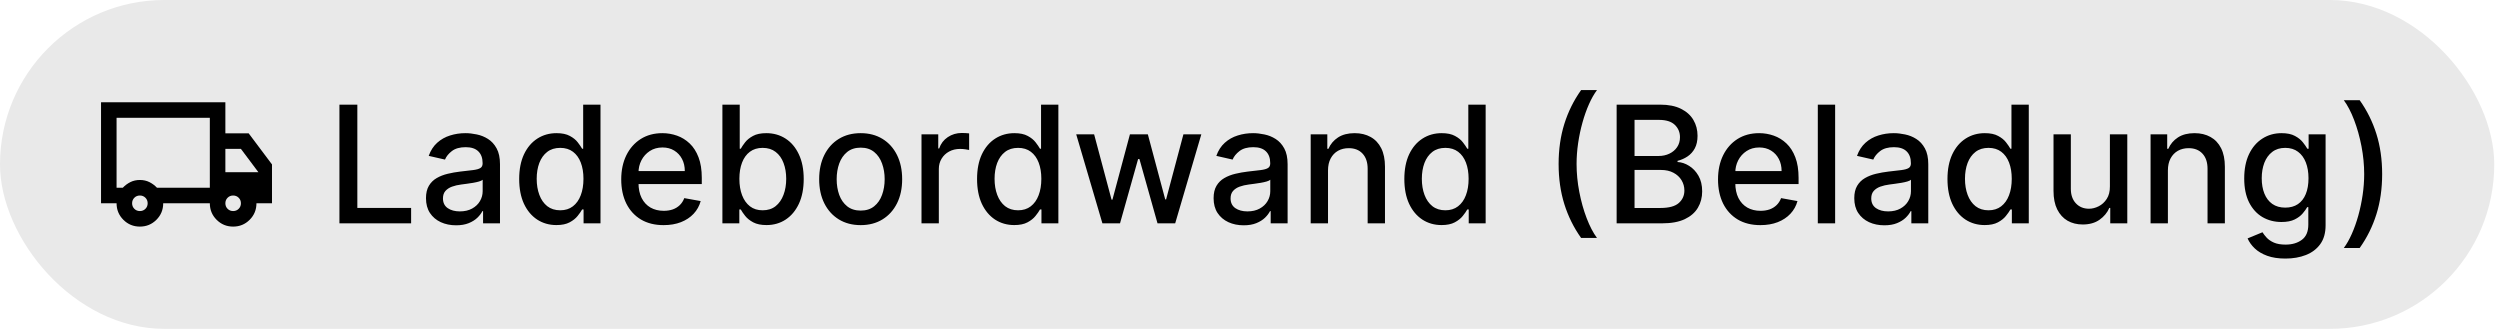
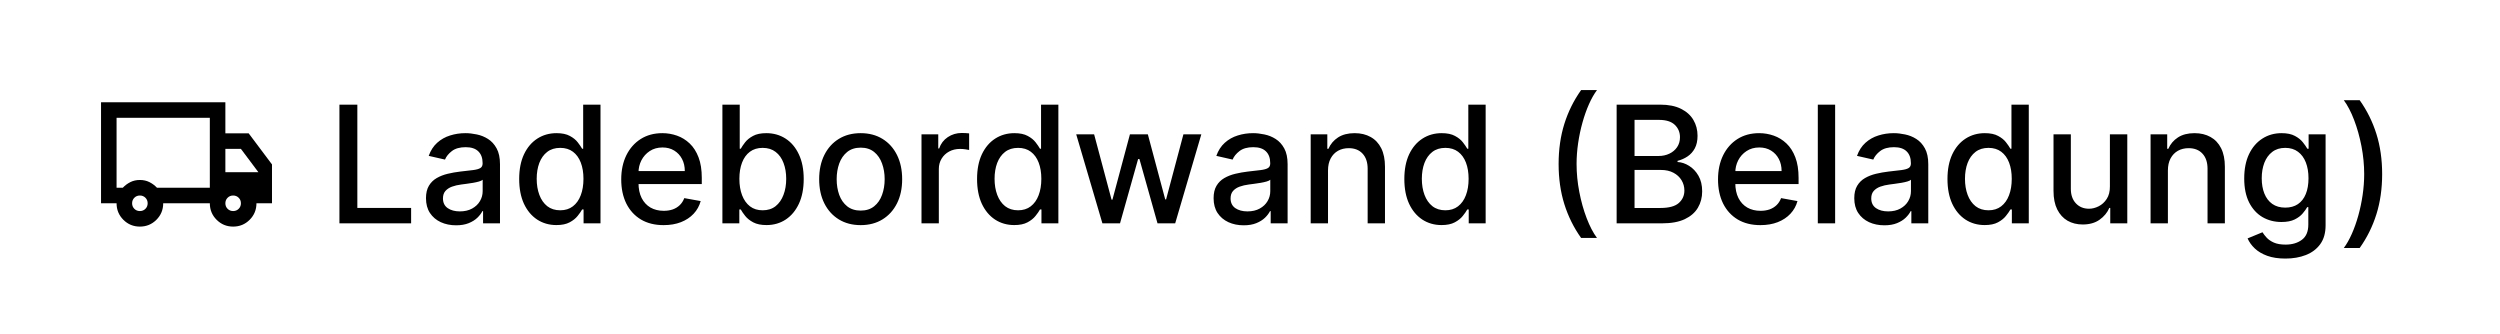
<svg xmlns="http://www.w3.org/2000/svg" width="382" height="51" viewBox="0 0 382 51" fill="none">
-   <rect width="381.122" height="50.249" rx="25.125" fill="#E9E9E9" />
  <mask id="mask0_1125_19861" style="mask-type:alpha" maskUnits="userSpaceOnUse" x="14" y="10" width="29" height="30">
    <rect x="14.249" y="10.875" width="28.499" height="28.499" fill="#D9D9D9" />
  </mask>
  <g mask="url(#mask0_1125_19861)">
-     <path d="M21.375 34.624C20.385 34.624 19.544 34.278 18.851 33.585C18.159 32.893 17.812 32.052 17.812 31.062H15.438V15.625H34.437V20.375H37.999L41.561 25.125V31.062H39.186C39.186 32.052 38.84 32.893 38.147 33.585C37.455 34.278 36.614 34.624 35.624 34.624C34.635 34.624 33.793 34.278 33.101 33.585C32.408 32.893 32.062 32.052 32.062 31.062H24.937C24.937 32.052 24.591 32.893 23.898 33.585C23.205 34.278 22.364 34.624 21.375 34.624ZM21.375 32.249C21.711 32.249 21.993 32.136 22.221 31.908C22.448 31.68 22.562 31.398 22.562 31.062C22.562 30.726 22.448 30.444 22.221 30.216C21.993 29.988 21.711 29.875 21.375 29.875C21.038 29.875 20.756 29.988 20.529 30.216C20.301 30.444 20.187 30.726 20.187 31.062C20.187 31.398 20.301 31.68 20.529 31.908C20.756 32.136 21.038 32.249 21.375 32.249ZM17.812 28.687H18.762C19.099 28.331 19.485 28.044 19.92 27.826C20.355 27.609 20.84 27.5 21.375 27.5C21.909 27.5 22.394 27.609 22.829 27.826C23.265 28.044 23.651 28.331 23.987 28.687H32.062V18H17.812V28.687ZM35.624 32.249C35.961 32.249 36.243 32.136 36.47 31.908C36.698 31.68 36.812 31.398 36.812 31.062C36.812 30.726 36.698 30.444 36.47 30.216C36.243 29.988 35.961 29.875 35.624 29.875C35.288 29.875 35.006 29.988 34.778 30.216C34.55 30.444 34.437 30.726 34.437 31.062C34.437 31.398 34.55 31.68 34.778 31.908C35.006 32.136 35.288 32.249 35.624 32.249ZM34.437 26.312H39.483L36.812 22.75H34.437V26.312Z" fill="black" />
+     <path d="M21.375 34.624C20.385 34.624 19.544 34.278 18.851 33.585C18.159 32.893 17.812 32.052 17.812 31.062H15.438V15.625H34.437V20.375H37.999L41.561 25.125V31.062H39.186C39.186 32.052 38.84 32.893 38.147 33.585C37.455 34.278 36.614 34.624 35.624 34.624C34.635 34.624 33.793 34.278 33.101 33.585C32.408 32.893 32.062 32.052 32.062 31.062H24.937C24.937 32.052 24.591 32.893 23.898 33.585C23.205 34.278 22.364 34.624 21.375 34.624ZM21.375 32.249C21.711 32.249 21.993 32.136 22.221 31.908C22.448 31.68 22.562 31.398 22.562 31.062C22.562 30.726 22.448 30.444 22.221 30.216C21.993 29.988 21.711 29.875 21.375 29.875C21.038 29.875 20.756 29.988 20.529 30.216C20.301 30.444 20.187 30.726 20.187 31.062C20.187 31.398 20.301 31.68 20.529 31.908C20.756 32.136 21.038 32.249 21.375 32.249ZM17.812 28.687H18.762C19.099 28.331 19.485 28.044 19.92 27.826C20.355 27.609 20.84 27.5 21.375 27.5C21.909 27.5 22.394 27.609 22.829 27.826C23.265 28.044 23.651 28.331 23.987 28.687H32.062V18H17.812V28.687ZM35.624 32.249C35.961 32.249 36.243 32.136 36.47 31.908C36.698 31.68 36.812 31.398 36.812 31.062C36.812 30.726 36.698 30.444 36.47 30.216C36.243 29.988 35.961 29.875 35.624 29.875C35.288 29.875 35.006 29.988 34.778 30.216C34.55 30.444 34.437 30.726 34.437 31.062C34.437 31.398 34.55 31.68 34.778 31.908C35.006 32.136 35.288 32.249 35.624 32.249ZM34.437 26.312H39.483L36.812 22.75H34.437Z" fill="black" />
  </g>
  <path d="M51.865 34.125V15.989H54.602V31.769H62.819V34.125H51.865ZM69.687 34.426C68.825 34.426 68.046 34.266 67.349 33.948C66.652 33.623 66.1 33.154 65.693 32.54C65.291 31.926 65.091 31.173 65.091 30.282C65.091 29.514 65.238 28.882 65.534 28.387C65.829 27.891 66.227 27.498 66.729 27.209C67.231 26.919 67.792 26.701 68.412 26.553C69.031 26.406 69.663 26.294 70.306 26.217C71.121 26.123 71.782 26.046 72.29 25.987C72.798 25.922 73.167 25.819 73.397 25.677C73.627 25.535 73.742 25.305 73.742 24.986V24.924C73.742 24.151 73.524 23.552 73.087 23.127C72.656 22.701 72.013 22.489 71.157 22.489C70.265 22.489 69.563 22.687 69.049 23.082C68.541 23.472 68.19 23.906 67.995 24.384L65.507 23.817C65.802 22.991 66.233 22.324 66.8 21.816C67.373 21.302 68.031 20.93 68.775 20.7C69.518 20.464 70.301 20.346 71.121 20.346C71.664 20.346 72.24 20.411 72.848 20.541C73.462 20.665 74.035 20.895 74.566 21.232C75.103 21.568 75.543 22.049 75.885 22.675C76.228 23.295 76.399 24.101 76.399 25.092V34.125H73.813V32.265H73.707C73.536 32.608 73.279 32.944 72.936 33.275C72.594 33.605 72.154 33.88 71.617 34.098C71.08 34.317 70.436 34.426 69.687 34.426ZM70.262 32.301C70.994 32.301 71.62 32.156 72.14 31.867C72.665 31.577 73.064 31.2 73.335 30.733C73.612 30.261 73.751 29.756 73.751 29.219V27.466C73.657 27.56 73.474 27.649 73.202 27.731C72.936 27.808 72.632 27.876 72.29 27.935C71.948 27.988 71.614 28.038 71.29 28.085C70.965 28.127 70.693 28.162 70.475 28.192C69.961 28.257 69.492 28.366 69.067 28.519C68.648 28.673 68.311 28.894 68.057 29.183C67.809 29.467 67.685 29.845 67.685 30.317C67.685 30.972 67.927 31.468 68.412 31.805C68.896 32.135 69.513 32.301 70.262 32.301ZM85.017 34.39C83.919 34.39 82.939 34.11 82.077 33.549C81.221 32.982 80.548 32.177 80.058 31.132C79.574 30.081 79.332 28.82 79.332 27.351C79.332 25.881 79.577 24.623 80.067 23.578C80.563 22.533 81.242 21.733 82.104 21.178C82.966 20.623 83.943 20.346 85.035 20.346C85.879 20.346 86.558 20.488 87.072 20.771C87.591 21.049 87.993 21.373 88.276 21.745C88.565 22.117 88.79 22.445 88.949 22.728H89.108V15.989H91.756V34.125H89.17V32.008H88.949C88.79 32.298 88.559 32.628 88.258 33C87.963 33.372 87.556 33.697 87.036 33.974C86.517 34.252 85.844 34.39 85.017 34.39ZM85.602 32.132C86.363 32.132 87.007 31.932 87.532 31.53C88.064 31.123 88.465 30.559 88.737 29.839C89.014 29.119 89.153 28.28 89.153 27.324C89.153 26.379 89.017 25.553 88.745 24.845C88.474 24.136 88.075 23.584 87.55 23.189C87.025 22.793 86.375 22.595 85.602 22.595C84.805 22.595 84.141 22.802 83.609 23.215C83.078 23.628 82.677 24.192 82.405 24.906C82.139 25.621 82.007 26.427 82.007 27.324C82.007 28.233 82.142 29.051 82.414 29.777C82.685 30.503 83.087 31.079 83.618 31.504C84.155 31.923 84.817 32.132 85.602 32.132ZM101.397 34.399C100.057 34.399 98.903 34.113 97.935 33.54C96.973 32.962 96.229 32.15 95.703 31.105C95.184 30.054 94.924 28.823 94.924 27.413C94.924 26.019 95.184 24.791 95.703 23.729C96.229 22.666 96.961 21.837 97.9 21.24C98.844 20.644 99.948 20.346 101.211 20.346C101.979 20.346 102.723 20.473 103.443 20.727C104.163 20.981 104.81 21.379 105.382 21.922C105.955 22.465 106.406 23.171 106.737 24.039C107.068 24.901 107.233 25.948 107.233 27.182V28.121H96.421V26.137H104.638C104.638 25.441 104.497 24.824 104.213 24.287C103.93 23.744 103.531 23.316 103.018 23.003C102.51 22.69 101.914 22.533 101.229 22.533C100.485 22.533 99.836 22.716 99.281 23.082C98.732 23.442 98.307 23.915 98.006 24.499C97.711 25.078 97.563 25.706 97.563 26.385V27.935C97.563 28.844 97.722 29.617 98.041 30.255C98.366 30.893 98.817 31.38 99.396 31.716C99.975 32.047 100.651 32.212 101.424 32.212C101.926 32.212 102.383 32.141 102.796 32C103.21 31.852 103.567 31.634 103.868 31.344C104.169 31.055 104.399 30.698 104.559 30.273L107.065 30.724C106.864 31.462 106.504 32.109 105.984 32.664C105.471 33.213 104.824 33.641 104.045 33.948C103.272 34.249 102.389 34.399 101.397 34.399ZM110.383 34.125V15.989H113.031V22.728H113.19C113.344 22.445 113.565 22.117 113.854 21.745C114.144 21.373 114.545 21.049 115.059 20.771C115.572 20.488 116.251 20.346 117.095 20.346C118.193 20.346 119.173 20.623 120.035 21.178C120.897 21.733 121.573 22.533 122.063 23.578C122.559 24.623 122.807 25.881 122.807 27.351C122.807 28.82 122.562 30.081 122.072 31.132C121.582 32.177 120.909 32.982 120.053 33.549C119.197 34.11 118.22 34.39 117.122 34.39C116.296 34.39 115.62 34.252 115.094 33.974C114.575 33.697 114.167 33.372 113.872 33C113.577 32.628 113.35 32.298 113.19 32.008H112.969V34.125H110.383ZM112.978 27.324C112.978 28.28 113.116 29.119 113.394 29.839C113.671 30.559 114.073 31.123 114.598 31.53C115.124 31.932 115.767 32.132 116.529 32.132C117.32 32.132 117.981 31.923 118.512 31.504C119.044 31.079 119.445 30.503 119.717 29.777C119.994 29.051 120.133 28.233 120.133 27.324C120.133 26.427 119.997 25.621 119.725 24.906C119.46 24.192 119.058 23.628 118.521 23.215C117.99 22.802 117.326 22.595 116.529 22.595C115.761 22.595 115.112 22.793 114.581 23.189C114.055 23.584 113.657 24.136 113.385 24.845C113.114 25.553 112.978 26.379 112.978 27.324ZM131.51 34.399C130.234 34.399 129.122 34.107 128.171 33.523C127.221 32.938 126.483 32.12 125.957 31.07C125.432 30.019 125.169 28.791 125.169 27.386C125.169 25.975 125.432 24.741 125.957 23.684C126.483 22.628 127.221 21.807 128.171 21.223C129.122 20.638 130.234 20.346 131.51 20.346C132.785 20.346 133.898 20.638 134.848 21.223C135.798 21.807 136.536 22.628 137.062 23.684C137.587 24.741 137.85 25.975 137.85 27.386C137.85 28.791 137.587 30.019 137.062 31.07C136.536 32.12 135.798 32.938 134.848 33.523C133.898 34.107 132.785 34.399 131.51 34.399ZM131.518 32.177C132.345 32.177 133.03 31.958 133.573 31.521C134.116 31.084 134.517 30.503 134.777 29.777C135.043 29.051 135.176 28.251 135.176 27.377C135.176 26.509 135.043 25.712 134.777 24.986C134.517 24.254 134.116 23.667 133.573 23.224C133.03 22.781 132.345 22.56 131.518 22.56C130.686 22.56 129.995 22.781 129.446 23.224C128.903 23.667 128.499 24.254 128.233 24.986C127.973 25.712 127.843 26.509 127.843 27.377C127.843 28.251 127.973 29.051 128.233 29.777C128.499 30.503 128.903 31.084 129.446 31.521C129.995 31.958 130.686 32.177 131.518 32.177ZM140.805 34.125V20.523H143.365V22.684H143.506C143.754 21.952 144.191 21.376 144.817 20.957C145.448 20.532 146.163 20.319 146.96 20.319C147.125 20.319 147.32 20.325 147.544 20.337C147.774 20.349 147.954 20.364 148.084 20.381V22.914C147.978 22.884 147.789 22.852 147.518 22.817C147.246 22.775 146.975 22.755 146.703 22.755C146.077 22.755 145.519 22.887 145.029 23.153C144.545 23.413 144.161 23.776 143.878 24.242C143.595 24.703 143.453 25.228 143.453 25.819V34.125H140.805ZM154.98 34.39C153.882 34.39 152.902 34.11 152.04 33.549C151.184 32.982 150.511 32.177 150.021 31.132C149.537 30.081 149.295 28.82 149.295 27.351C149.295 25.881 149.54 24.623 150.03 23.578C150.526 22.533 151.205 21.733 152.067 21.178C152.929 20.623 153.906 20.346 154.998 20.346C155.842 20.346 156.521 20.488 157.035 20.771C157.554 21.049 157.956 21.373 158.239 21.745C158.528 22.117 158.753 22.445 158.912 22.728H159.072V15.989H161.719V34.125H159.134V32.008H158.912C158.753 32.298 158.522 32.628 158.221 33C157.926 33.372 157.519 33.697 156.999 33.974C156.48 34.252 155.807 34.39 154.98 34.39ZM155.565 32.132C156.326 32.132 156.97 31.932 157.495 31.53C158.027 31.123 158.428 30.559 158.7 29.839C158.977 29.119 159.116 28.28 159.116 27.324C159.116 26.379 158.98 25.553 158.708 24.845C158.437 24.136 158.038 23.584 157.513 23.189C156.988 22.793 156.338 22.595 155.565 22.595C154.768 22.595 154.104 22.802 153.572 23.215C153.041 23.628 152.64 24.192 152.368 24.906C152.102 25.621 151.97 26.427 151.97 27.324C151.97 28.233 152.105 29.051 152.377 29.777C152.649 30.503 153.05 31.079 153.581 31.504C154.118 31.923 154.78 32.132 155.565 32.132ZM168.447 34.125L164.444 20.523H167.181L169.846 30.512H169.979L172.653 20.523H175.39L178.046 30.468H178.179L180.827 20.523H183.563L179.569 34.125H176.868L174.106 24.304H173.902L171.139 34.125H168.447ZM190.034 34.426C189.172 34.426 188.393 34.266 187.696 33.948C186.999 33.623 186.448 33.154 186.04 32.54C185.639 31.926 185.438 31.173 185.438 30.282C185.438 29.514 185.586 28.882 185.881 28.387C186.176 27.891 186.574 27.498 187.076 27.209C187.578 26.919 188.139 26.701 188.759 26.553C189.379 26.406 190.01 26.294 190.654 26.217C191.468 26.123 192.13 26.046 192.637 25.987C193.145 25.922 193.514 25.819 193.744 25.677C193.974 25.535 194.09 25.305 194.09 24.986V24.924C194.09 24.151 193.871 23.552 193.434 23.127C193.003 22.701 192.36 22.489 191.504 22.489C190.612 22.489 189.91 22.687 189.396 23.082C188.889 23.472 188.537 23.906 188.343 24.384L185.854 23.817C186.149 22.991 186.58 22.324 187.147 21.816C187.72 21.302 188.378 20.93 189.122 20.7C189.866 20.464 190.648 20.346 191.468 20.346C192.012 20.346 192.587 20.411 193.195 20.541C193.809 20.665 194.382 20.895 194.913 21.232C195.45 21.568 195.89 22.049 196.233 22.675C196.575 23.295 196.746 24.101 196.746 25.092V34.125H194.16V32.265H194.054C193.883 32.608 193.626 32.944 193.284 33.275C192.941 33.605 192.502 33.88 191.964 34.098C191.427 34.317 190.784 34.426 190.034 34.426ZM190.609 32.301C191.342 32.301 191.967 32.156 192.487 31.867C193.012 31.577 193.411 31.2 193.682 30.733C193.96 30.261 194.098 29.756 194.098 29.219V27.466C194.004 27.56 193.821 27.649 193.549 27.731C193.284 27.808 192.98 27.876 192.637 27.935C192.295 27.988 191.961 28.038 191.637 28.085C191.312 28.127 191.04 28.162 190.822 28.192C190.308 28.257 189.839 28.366 189.414 28.519C188.995 28.673 188.658 28.894 188.405 29.183C188.157 29.467 188.033 29.845 188.033 30.317C188.033 30.972 188.275 31.468 188.759 31.805C189.243 32.135 189.86 32.301 190.609 32.301ZM202.92 26.049V34.125H200.273V20.523H202.814V22.737H202.982C203.295 22.017 203.785 21.438 204.452 21.001C205.125 20.564 205.973 20.346 206.994 20.346C207.921 20.346 208.732 20.541 209.429 20.93C210.126 21.314 210.666 21.887 211.05 22.648C211.433 23.41 211.625 24.352 211.625 25.473V34.125H208.977V25.792C208.977 24.806 208.721 24.036 208.207 23.481C207.693 22.92 206.988 22.64 206.091 22.64C205.477 22.64 204.931 22.772 204.452 23.038C203.98 23.304 203.605 23.693 203.328 24.207C203.056 24.715 202.92 25.328 202.92 26.049ZM220.268 34.39C219.17 34.39 218.19 34.11 217.328 33.549C216.472 32.982 215.799 32.177 215.309 31.132C214.825 30.081 214.583 28.82 214.583 27.351C214.583 25.881 214.828 24.623 215.318 23.578C215.814 22.533 216.493 21.733 217.355 21.178C218.216 20.623 219.193 20.346 220.286 20.346C221.13 20.346 221.809 20.488 222.322 20.771C222.842 21.049 223.243 21.373 223.527 21.745C223.816 22.117 224.04 22.445 224.2 22.728H224.359V15.989H227.007V34.125H224.421V32.008H224.2C224.04 32.298 223.81 32.628 223.509 33C223.214 33.372 222.806 33.697 222.287 33.974C221.767 34.252 221.094 34.39 220.268 34.39ZM220.852 32.132C221.614 32.132 222.257 31.932 222.783 31.53C223.314 31.123 223.716 30.559 223.987 29.839C224.265 29.119 224.403 28.28 224.403 27.324C224.403 26.379 224.268 25.553 223.996 24.845C223.724 24.136 223.326 23.584 222.801 23.189C222.275 22.793 221.626 22.595 220.852 22.595C220.055 22.595 219.391 22.802 218.86 23.215C218.329 23.628 217.927 24.192 217.656 24.906C217.39 25.621 217.257 26.427 217.257 27.324C217.257 28.233 217.393 29.051 217.664 29.777C217.936 30.503 218.337 31.079 218.869 31.504C219.406 31.923 220.067 32.132 220.852 32.132ZM238.156 25.057C238.156 22.837 238.448 20.795 239.032 18.929C239.617 17.064 240.47 15.343 241.591 13.767H244.018C243.581 14.351 243.173 15.068 242.796 15.918C242.418 16.768 242.087 17.701 241.804 18.717C241.521 19.726 241.299 20.774 241.14 21.86C240.98 22.941 240.901 24.006 240.901 25.057C240.901 26.462 241.039 27.885 241.317 29.325C241.594 30.766 241.969 32.103 242.441 33.337C242.914 34.571 243.439 35.577 244.018 36.356H241.591C240.47 34.78 239.617 33.059 239.032 31.194C238.448 29.328 238.156 27.283 238.156 25.057ZM247.022 34.125V15.989H253.663C254.95 15.989 256.016 16.202 256.86 16.627C257.704 17.046 258.336 17.616 258.755 18.336C259.174 19.05 259.384 19.856 259.384 20.753C259.384 21.509 259.245 22.147 258.968 22.666C258.69 23.18 258.318 23.593 257.852 23.906C257.391 24.213 256.884 24.437 256.329 24.579V24.756C256.931 24.785 257.518 24.98 258.091 25.34C258.669 25.695 259.148 26.199 259.525 26.855C259.903 27.51 260.092 28.307 260.092 29.245C260.092 30.172 259.874 31.005 259.437 31.743C259.006 32.475 258.339 33.056 257.436 33.487C256.532 33.912 255.378 34.125 253.973 34.125H247.022ZM249.758 31.778H253.708C255.018 31.778 255.957 31.524 256.524 31.017C257.09 30.509 257.374 29.874 257.374 29.113C257.374 28.54 257.229 28.015 256.94 27.537C256.65 27.058 256.237 26.677 255.7 26.394C255.169 26.111 254.537 25.969 253.805 25.969H249.758V31.778ZM249.758 23.835H253.424C254.038 23.835 254.59 23.717 255.08 23.481C255.576 23.245 255.969 22.914 256.258 22.489C256.553 22.058 256.701 21.55 256.701 20.966C256.701 20.216 256.438 19.587 255.913 19.08C255.387 18.572 254.581 18.318 253.495 18.318H249.758V23.835ZM268.987 34.399C267.647 34.399 266.493 34.113 265.525 33.54C264.563 32.962 263.819 32.15 263.293 31.105C262.774 30.054 262.514 28.823 262.514 27.413C262.514 26.019 262.774 24.791 263.293 23.729C263.819 22.666 264.551 21.837 265.489 21.24C266.434 20.644 267.538 20.346 268.801 20.346C269.569 20.346 270.313 20.473 271.033 20.727C271.753 20.981 272.399 21.379 272.972 21.922C273.545 22.465 273.996 23.171 274.327 24.039C274.658 24.901 274.823 25.948 274.823 27.182V28.121H264.011V26.137H272.228C272.228 25.441 272.087 24.824 271.803 24.287C271.52 23.744 271.121 23.316 270.608 23.003C270.1 22.69 269.504 22.533 268.819 22.533C268.075 22.533 267.426 22.716 266.871 23.082C266.322 23.442 265.897 23.915 265.596 24.499C265.301 25.078 265.153 25.706 265.153 26.385V27.935C265.153 28.844 265.312 29.617 265.631 30.255C265.956 30.893 266.407 31.38 266.986 31.716C267.565 32.047 268.24 32.212 269.014 32.212C269.516 32.212 269.973 32.141 270.386 32C270.8 31.852 271.157 31.634 271.458 31.344C271.759 31.055 271.989 30.698 272.149 30.273L274.655 30.724C274.454 31.462 274.094 32.109 273.574 32.664C273.061 33.213 272.414 33.641 271.635 33.948C270.862 34.249 269.979 34.399 268.987 34.399ZM280.408 15.989V34.125H277.761V15.989H280.408ZM287.929 34.426C287.067 34.426 286.287 34.266 285.591 33.948C284.894 33.623 284.342 33.154 283.935 32.54C283.533 31.926 283.333 31.173 283.333 30.282C283.333 29.514 283.48 28.882 283.776 28.387C284.071 27.891 284.469 27.498 284.971 27.209C285.473 26.919 286.034 26.701 286.653 26.553C287.273 26.406 287.905 26.294 288.549 26.217C289.363 26.123 290.024 26.046 290.532 25.987C291.04 25.922 291.409 25.819 291.639 25.677C291.869 25.535 291.984 25.305 291.984 24.986V24.924C291.984 24.151 291.766 23.552 291.329 23.127C290.898 22.701 290.255 22.489 289.399 22.489C288.507 22.489 287.805 22.687 287.291 23.082C286.783 23.472 286.432 23.906 286.237 24.384L283.749 23.817C284.044 22.991 284.475 22.324 285.042 21.816C285.614 21.302 286.273 20.93 287.017 20.7C287.76 20.464 288.543 20.346 289.363 20.346C289.906 20.346 290.482 20.411 291.09 20.541C291.704 20.665 292.277 20.895 292.808 21.232C293.345 21.568 293.785 22.049 294.127 22.675C294.47 23.295 294.641 24.101 294.641 25.092V34.125H292.055V32.265H291.949C291.778 32.608 291.521 32.944 291.179 33.275C290.836 33.605 290.396 33.88 289.859 34.098C289.322 34.317 288.678 34.426 287.929 34.426ZM288.504 32.301C289.236 32.301 289.862 32.156 290.382 31.867C290.907 31.577 291.305 31.2 291.577 30.733C291.854 30.261 291.993 29.756 291.993 29.219V27.466C291.899 27.56 291.716 27.649 291.444 27.731C291.179 27.808 290.874 27.876 290.532 27.935C290.19 27.988 289.856 28.038 289.531 28.085C289.207 28.127 288.935 28.162 288.717 28.192C288.203 28.257 287.734 28.366 287.309 28.519C286.89 28.673 286.553 28.894 286.299 29.183C286.051 29.467 285.927 29.845 285.927 30.317C285.927 30.972 286.169 31.468 286.653 31.805C287.138 32.135 287.754 32.301 288.504 32.301ZM303.259 34.39C302.161 34.39 301.181 34.11 300.319 33.549C299.463 32.982 298.79 32.177 298.3 31.132C297.816 30.081 297.574 28.82 297.574 27.351C297.574 25.881 297.819 24.623 298.309 23.578C298.805 22.533 299.484 21.733 300.346 21.178C301.208 20.623 302.185 20.346 303.277 20.346C304.121 20.346 304.8 20.488 305.314 20.771C305.833 21.049 306.235 21.373 306.518 21.745C306.807 22.117 307.032 22.445 307.191 22.728H307.35V15.989H309.998V34.125H307.412V32.008H307.191C307.032 32.298 306.801 32.628 306.5 33C306.205 33.372 305.798 33.697 305.278 33.974C304.759 34.252 304.086 34.39 303.259 34.39ZM303.844 32.132C304.605 32.132 305.249 31.932 305.774 31.53C306.305 31.123 306.707 30.559 306.978 29.839C307.256 29.119 307.395 28.28 307.395 27.324C307.395 26.379 307.259 25.553 306.987 24.845C306.716 24.136 306.317 23.584 305.792 23.189C305.266 22.793 304.617 22.595 303.844 22.595C303.047 22.595 302.383 22.802 301.851 23.215C301.32 23.628 300.919 24.192 300.647 24.906C300.381 25.621 300.249 26.427 300.249 27.324C300.249 28.233 300.384 29.051 300.656 29.777C300.927 30.503 301.329 31.079 301.86 31.504C302.397 31.923 303.059 32.132 303.844 32.132ZM322.393 28.484V20.523H325.05V34.125H322.446V31.769H322.305C321.992 32.495 321.49 33.1 320.799 33.585C320.115 34.063 319.261 34.302 318.24 34.302C317.366 34.302 316.593 34.11 315.92 33.726C315.253 33.337 314.728 32.761 314.344 32C313.966 31.238 313.777 30.296 313.777 29.175V20.523H316.425V28.856C316.425 29.783 316.682 30.521 317.195 31.07C317.709 31.619 318.376 31.893 319.197 31.893C319.692 31.893 320.185 31.769 320.675 31.521C321.171 31.273 321.582 30.898 321.906 30.397C322.237 29.895 322.399 29.257 322.393 28.484ZM331.255 26.049V34.125H328.607V20.523H331.149V22.737H331.317C331.63 22.017 332.12 21.438 332.787 21.001C333.46 20.564 334.307 20.346 335.329 20.346C336.255 20.346 337.067 20.541 337.764 20.93C338.46 21.314 339.001 21.887 339.384 22.648C339.768 23.41 339.96 24.352 339.96 25.473V34.125H337.312V25.792C337.312 24.806 337.055 24.036 336.542 23.481C336.028 22.92 335.323 22.64 334.425 22.64C333.811 22.64 333.265 22.772 332.787 23.038C332.315 23.304 331.94 23.693 331.662 24.207C331.391 24.715 331.255 25.328 331.255 26.049ZM349.214 39.509C348.133 39.509 347.203 39.367 346.424 39.084C345.651 38.8 345.019 38.425 344.529 37.959C344.039 37.493 343.673 36.982 343.431 36.427L345.707 35.489C345.866 35.748 346.079 36.023 346.344 36.312C346.616 36.607 346.982 36.858 347.443 37.065C347.909 37.271 348.508 37.375 349.24 37.375C350.244 37.375 351.073 37.13 351.728 36.64C352.384 36.156 352.711 35.382 352.711 34.32V31.645H352.543C352.384 31.935 352.154 32.256 351.852 32.611C351.557 32.965 351.15 33.272 350.63 33.532C350.111 33.791 349.435 33.921 348.603 33.921C347.528 33.921 346.56 33.67 345.698 33.168C344.842 32.661 344.163 31.914 343.661 30.928C343.165 29.936 342.917 28.717 342.917 27.271C342.917 25.824 343.162 24.585 343.652 23.552C344.148 22.518 344.827 21.727 345.689 21.178C346.551 20.623 347.528 20.346 348.62 20.346C349.464 20.346 350.146 20.488 350.666 20.771C351.185 21.049 351.59 21.373 351.879 21.745C352.174 22.117 352.401 22.445 352.561 22.728H352.756V20.523H355.35V34.426C355.35 35.595 355.079 36.554 354.536 37.304C353.992 38.053 353.257 38.608 352.331 38.969C351.41 39.329 350.371 39.509 349.214 39.509ZM349.187 31.725C349.949 31.725 350.592 31.548 351.117 31.194C351.649 30.834 352.05 30.32 352.322 29.653C352.599 28.98 352.738 28.174 352.738 27.235C352.738 26.32 352.602 25.515 352.331 24.818C352.059 24.121 351.661 23.578 351.135 23.189C350.61 22.793 349.96 22.595 349.187 22.595C348.39 22.595 347.726 22.802 347.195 23.215C346.663 23.622 346.262 24.177 345.99 24.88C345.725 25.582 345.592 26.368 345.592 27.235C345.592 28.127 345.728 28.909 345.999 29.582C346.271 30.255 346.672 30.78 347.203 31.158C347.741 31.536 348.402 31.725 349.187 31.725ZM363.993 26.598C363.993 28.823 363.701 30.869 363.116 32.734C362.532 34.6 361.679 36.321 360.557 37.897H358.131C358.568 37.313 358.975 36.595 359.353 35.745C359.731 34.895 360.061 33.965 360.345 32.956C360.628 31.941 360.849 30.89 361.009 29.803C361.168 28.717 361.248 27.649 361.248 26.598C361.248 25.199 361.109 23.779 360.832 22.338C360.554 20.898 360.179 19.561 359.707 18.327C359.235 17.093 358.709 16.087 358.131 15.307H360.557C361.679 16.884 362.532 18.605 363.116 20.47C363.701 22.335 363.993 24.378 363.993 26.598Z" fill="black" />
</svg>